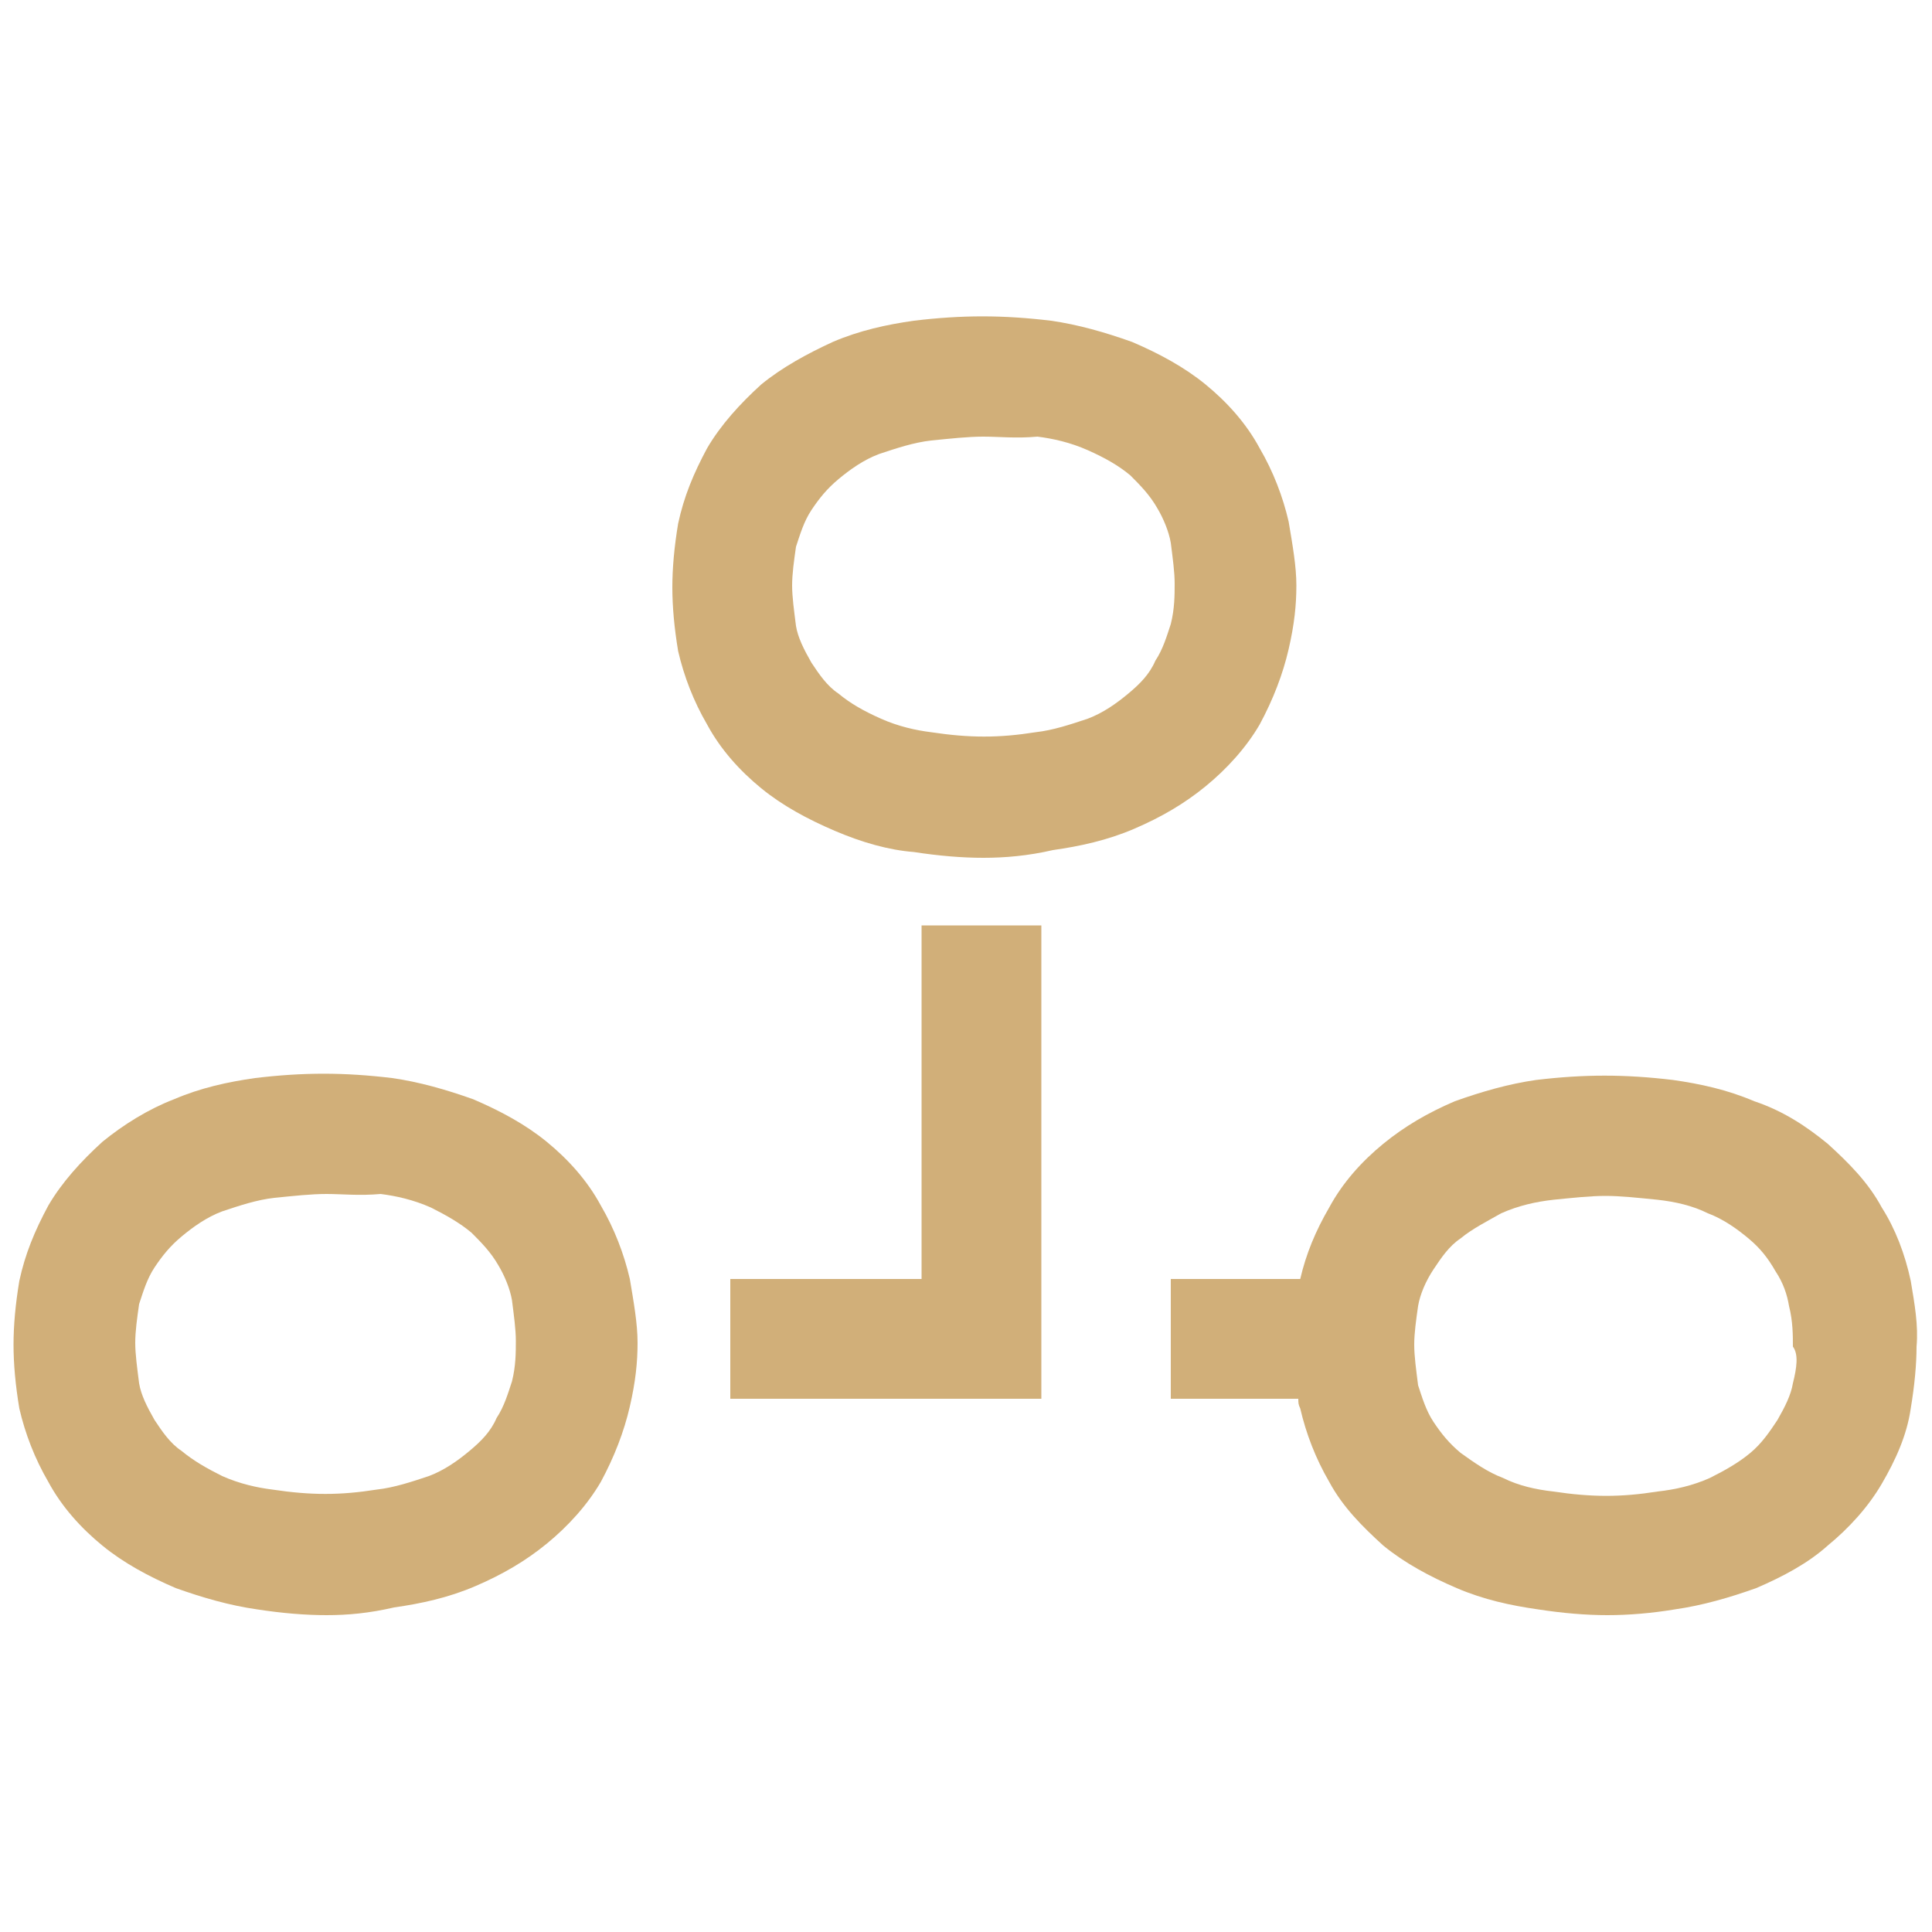
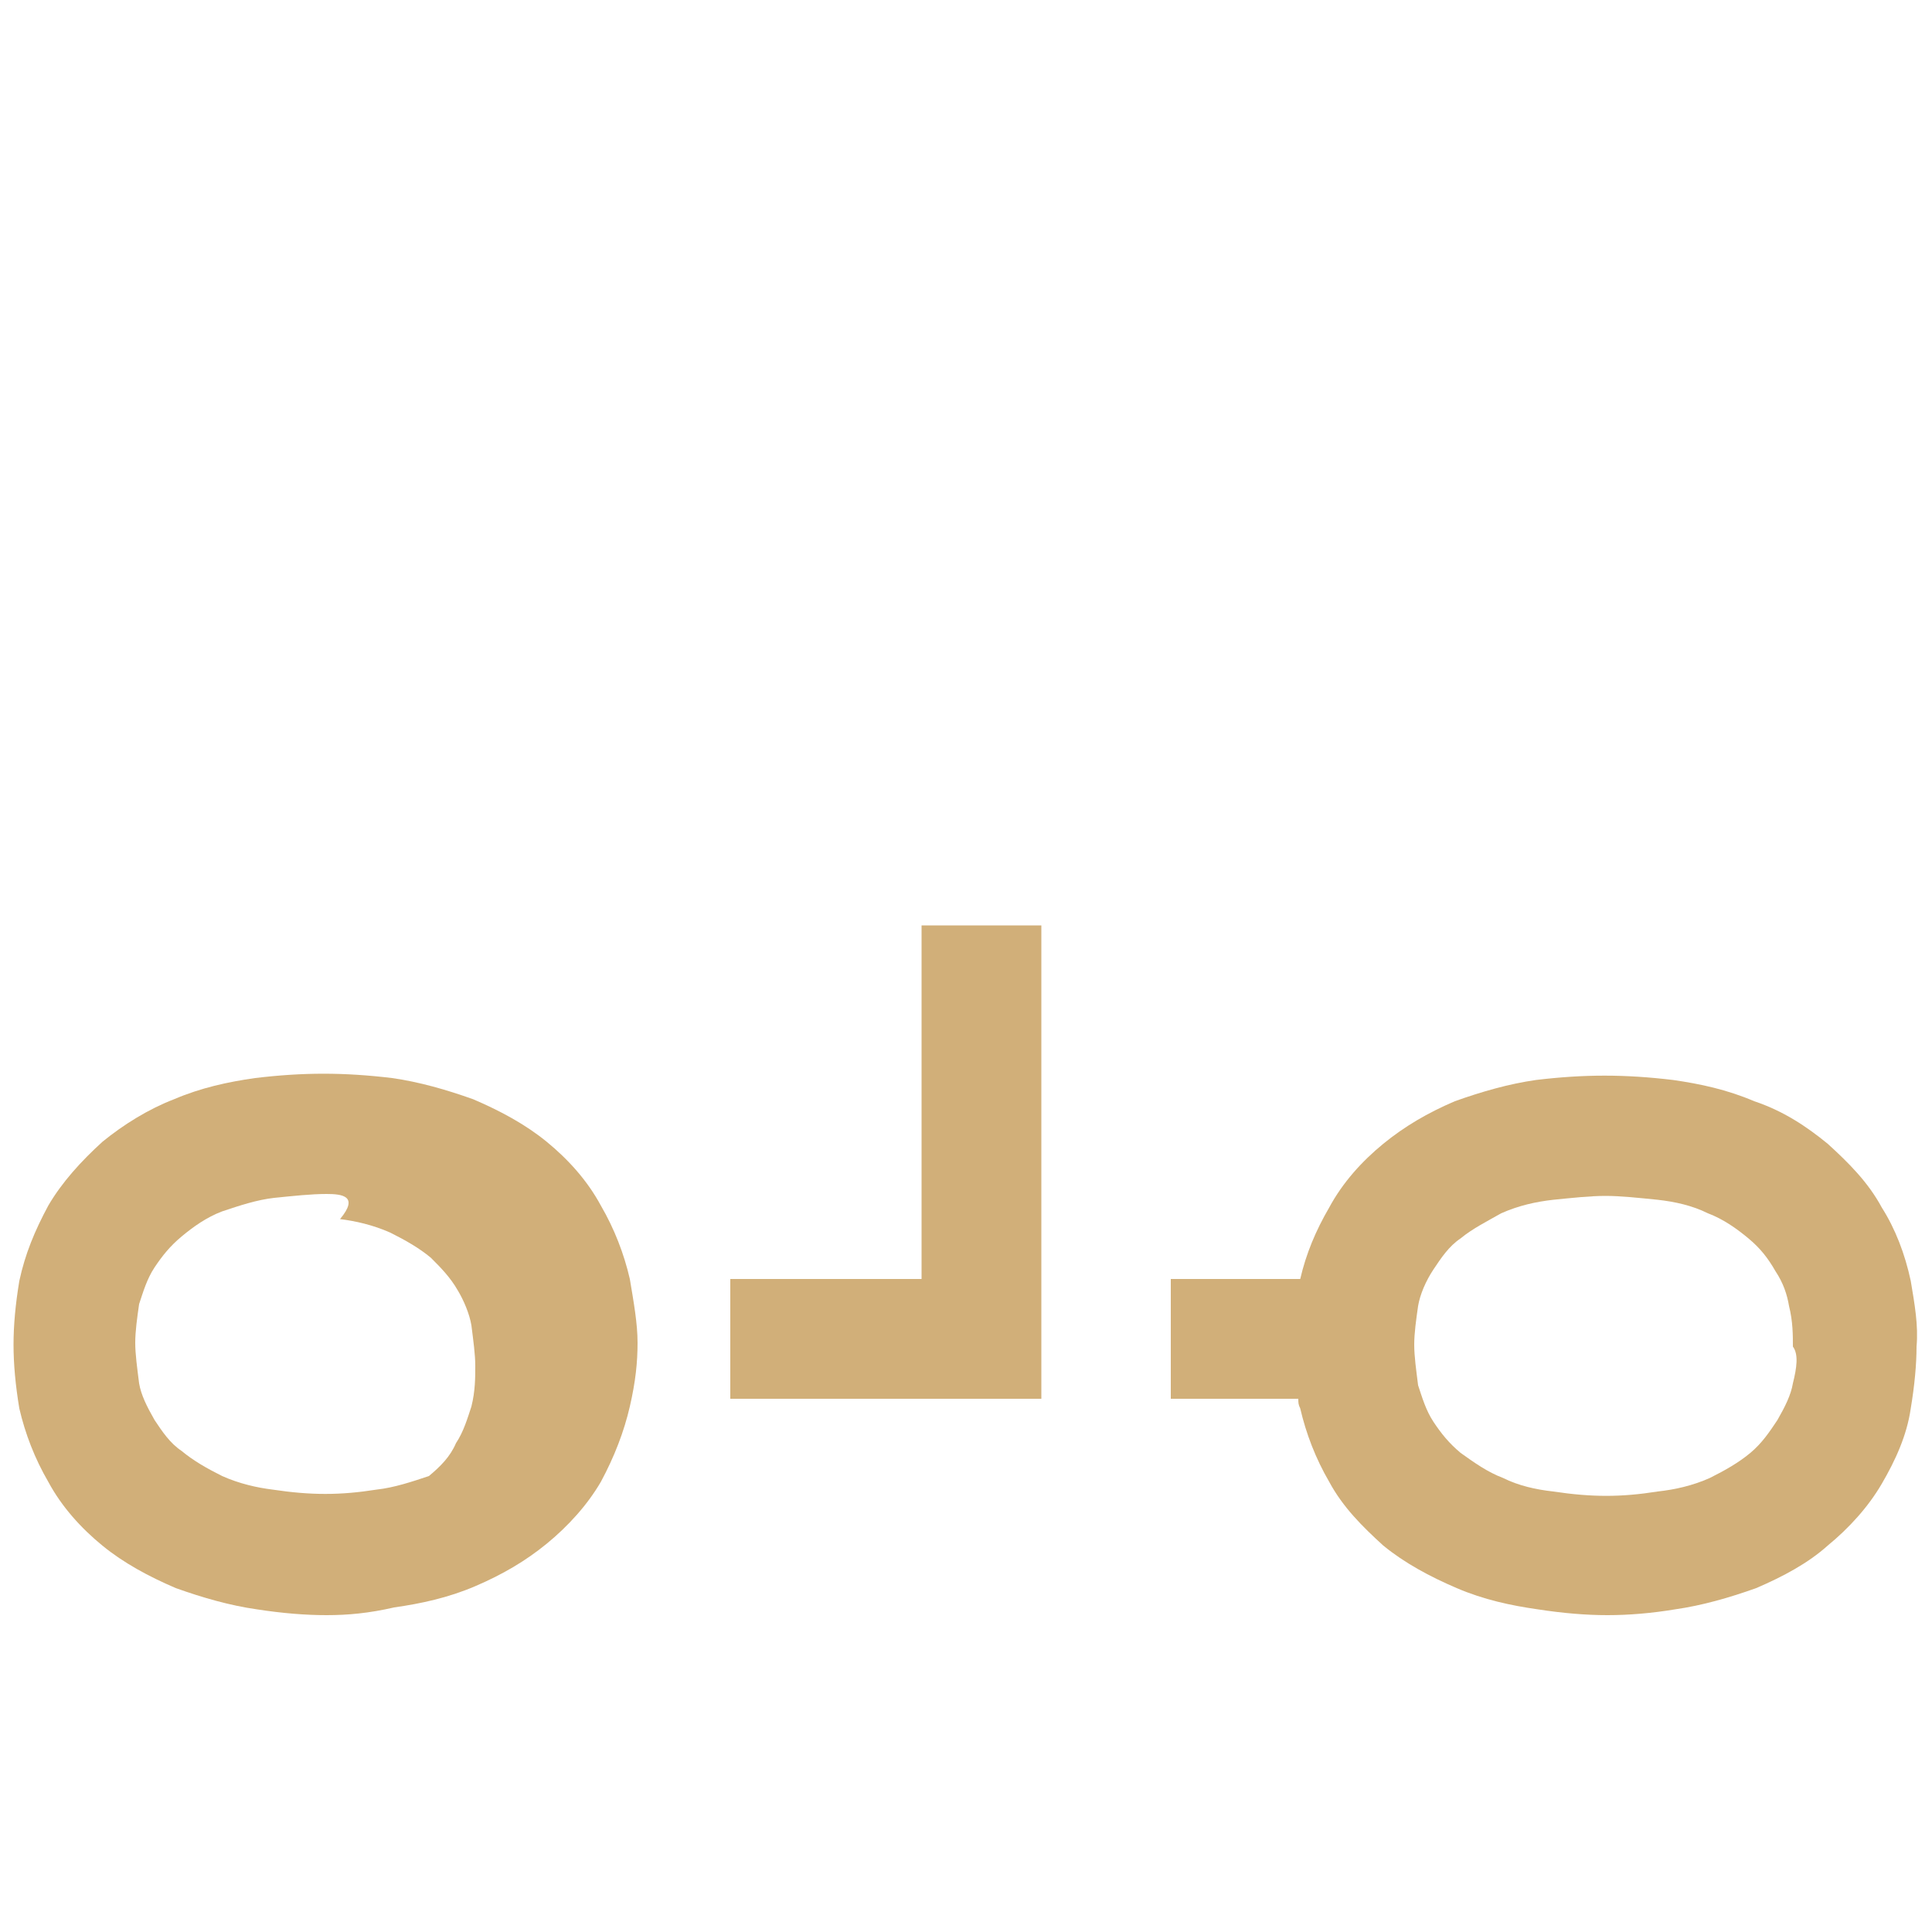
<svg xmlns="http://www.w3.org/2000/svg" version="1.1" id="Layer_1" x="0px" y="0px" width="100px" height="100px" viewBox="0 0 100 100" style="enable-background:new 0 0 100 100;" xml:space="preserve">
  <style type="text/css">
	.st0{fill:#D1AF79;}
</style>
  <g>
    <g>
      <polygon class="st0" points="53.9,72.4 37.8,72.4 37.8,66.2 47.7,66.2 47.7,47.9 53.9,47.9   " />
    </g>
    <g>
      <path class="st0" d="M98.9,66.3c-0.3-1.4-0.8-2.7-1.5-3.8c-0.7-1.3-1.7-2.3-2.8-3.3c-1.1-0.9-2.3-1.7-3.8-2.2    c-1.4-0.6-2.8-0.9-4.2-1.1c-2.5-0.3-4.6-0.3-7.1,0c-1.4,0.2-2.8,0.6-4.2,1.1c-1.4,0.6-2.6,1.3-3.7,2.2c-1.1,0.9-2.1,2-2.8,3.3    c-0.7,1.2-1.2,2.4-1.5,3.7h-6.7v6.2h6.6c0,0.2,0,0.3,0.1,0.5c0.3,1.3,0.8,2.6,1.5,3.8c0.7,1.3,1.7,2.3,2.8,3.3    c1.1,0.9,2.4,1.6,3.8,2.2c1.4,0.6,2.8,0.9,4.2,1.1c1.3,0.2,2.5,0.3,3.6,0.3s2.3-0.1,3.5-0.3c1.4-0.2,2.8-0.6,4.2-1.1    c1.4-0.6,2.7-1.3,3.7-2.2c1.1-0.9,2.1-2,2.8-3.2c0.7-1.2,1.3-2.5,1.5-3.9c0.2-1.2,0.3-2.3,0.3-3.2C99.3,68.6,99.1,67.5,98.9,66.3z     M92.8,71.6c-0.1,0.6-0.4,1.2-0.8,1.9c-0.4,0.6-0.8,1.2-1.4,1.7s-1.3,0.9-2.1,1.3c-0.9,0.4-1.8,0.6-2.7,0.7    c-1.9,0.3-3.4,0.3-5.4,0c-0.9-0.1-1.8-0.3-2.6-0.7c-0.8-0.3-1.5-0.8-2.2-1.3c-0.6-0.5-1-1-1.4-1.6c-0.4-0.6-0.6-1.3-0.8-1.9    c-0.1-0.8-0.2-1.5-0.2-2.1c0-0.6,0.1-1.3,0.2-2c0.1-0.6,0.4-1.3,0.8-1.9c0.4-0.6,0.8-1.2,1.4-1.6c0.6-0.5,1.4-0.9,2.1-1.3    c0.9-0.4,1.8-0.6,2.7-0.7c1-0.1,1.9-0.2,2.7-0.2s1.7,0.1,2.7,0.2c0.9,0.1,1.8,0.3,2.6,0.7c0.8,0.3,1.5,0.8,2.1,1.3    c0.6,0.5,1,1,1.4,1.7c0.4,0.6,0.6,1.2,0.7,1.8c0.2,0.8,0.2,1.5,0.2,2.1C93.1,70.1,93,70.8,92.8,71.6z" />
    </g>
    <g>
-       <path class="st0" d="M50.9,44.4c-1.1,0-2.3-0.1-3.6-0.3C46,44,44.6,43.6,43.2,43c-1.4-0.6-2.7-1.3-3.8-2.2c-1.1-0.9-2.1-2-2.8-3.3    c-0.7-1.2-1.2-2.5-1.5-3.8c-0.2-1.2-0.3-2.3-0.3-3.3c0-1,0.1-2.1,0.3-3.3c0.3-1.4,0.8-2.6,1.5-3.9c0.7-1.2,1.7-2.3,2.8-3.3    c1.1-0.9,2.4-1.6,3.7-2.2c1.4-0.6,2.8-0.9,4.2-1.1c2.5-0.3,4.6-0.3,7.1,0c1.4,0.2,2.8,0.6,4.2,1.1c1.4,0.6,2.7,1.3,3.8,2.2    c1.1,0.9,2.1,2,2.8,3.3c0.7,1.2,1.2,2.5,1.5,3.8c0.2,1.2,0.4,2.3,0.4,3.3c0,1-0.1,2-0.4,3.3c-0.3,1.3-0.8,2.6-1.5,3.9    c-0.7,1.2-1.7,2.3-2.8,3.2c-1.1,0.9-2.3,1.6-3.7,2.2c-1.4,0.6-2.8,0.9-4.2,1.1C53.2,44.3,52,44.4,50.9,44.4z M50.9,22.6    c-0.8,0-1.7,0.1-2.7,0.2c-0.9,0.1-1.8,0.4-2.7,0.7c-0.8,0.3-1.5,0.8-2.1,1.3c-0.6,0.5-1,1-1.4,1.6c-0.4,0.6-0.6,1.3-0.8,1.9    c-0.1,0.7-0.2,1.4-0.2,2s0.1,1.3,0.2,2.1c0.1,0.6,0.4,1.2,0.8,1.9c0.4,0.6,0.8,1.2,1.4,1.6c0.6,0.5,1.3,0.9,2.2,1.3    c0.9,0.4,1.8,0.6,2.6,0.7c2,0.3,3.5,0.3,5.4,0c0.9-0.1,1.8-0.4,2.7-0.7c0.8-0.3,1.5-0.8,2.1-1.3c0.6-0.5,1.1-1,1.4-1.7    c0.4-0.6,0.6-1.3,0.8-1.9c0.2-0.8,0.2-1.5,0.2-2.1s-0.1-1.3-0.2-2.1c-0.1-0.6-0.4-1.3-0.7-1.8c-0.4-0.7-0.9-1.2-1.4-1.7    c-0.6-0.5-1.3-0.9-2.2-1.3c-0.9-0.4-1.8-0.6-2.6-0.7C52.6,22.7,51.7,22.6,50.9,22.6z" />
-     </g>
+       </g>
    <g>
-       <path class="st0" d="M16.9,83.6c-1.1,0-2.3-0.1-3.6-0.3c-1.4-0.2-2.8-0.6-4.2-1.1c-1.4-0.6-2.7-1.3-3.8-2.2    c-1.1-0.9-2.1-2-2.8-3.3c-0.7-1.2-1.2-2.5-1.5-3.8c-0.2-1.2-0.3-2.3-0.3-3.3c0-1,0.1-2.1,0.3-3.3c0.3-1.4,0.8-2.6,1.5-3.9    c0.7-1.2,1.7-2.3,2.8-3.3c1.1-0.9,2.4-1.7,3.7-2.2c1.4-0.6,2.8-0.9,4.2-1.1c2.5-0.3,4.6-0.3,7.1,0c1.4,0.2,2.8,0.6,4.2,1.1    c1.4,0.6,2.7,1.3,3.8,2.2c1.1,0.9,2.1,2,2.8,3.3c0.7,1.2,1.2,2.5,1.5,3.8c0.2,1.2,0.4,2.3,0.4,3.3c0,1-0.1,2-0.4,3.3    c-0.3,1.3-0.8,2.6-1.5,3.9c-0.7,1.2-1.7,2.3-2.8,3.2c-1.1,0.9-2.3,1.6-3.7,2.2c-1.4,0.6-2.8,0.9-4.2,1.1    C19.1,83.5,18,83.6,16.9,83.6z M16.9,61.8c-0.8,0-1.7,0.1-2.7,0.2c-0.9,0.1-1.8,0.4-2.7,0.7c-0.8,0.3-1.5,0.8-2.1,1.3    c-0.6,0.5-1,1-1.4,1.6c-0.4,0.6-0.6,1.3-0.8,1.9c-0.1,0.7-0.2,1.4-0.2,2c0,0.6,0.1,1.3,0.2,2.1c0.1,0.6,0.4,1.2,0.8,1.9    c0.4,0.6,0.8,1.2,1.4,1.6c0.6,0.5,1.3,0.9,2.1,1.3c0.9,0.4,1.8,0.6,2.6,0.7c2,0.3,3.5,0.3,5.4,0c0.9-0.1,1.8-0.4,2.7-0.7    c0.8-0.3,1.5-0.8,2.1-1.3c0.6-0.5,1.1-1,1.4-1.7c0.4-0.6,0.6-1.3,0.8-1.9c0.2-0.8,0.2-1.5,0.2-2.1c0-0.6-0.1-1.3-0.2-2.1    c-0.1-0.6-0.4-1.3-0.7-1.8c-0.4-0.7-0.9-1.2-1.4-1.7c-0.6-0.5-1.3-0.9-2.1-1.3c-0.9-0.4-1.8-0.6-2.6-0.7    C18.6,61.9,17.7,61.8,16.9,61.8z" />
+       <path class="st0" d="M16.9,83.6c-1.1,0-2.3-0.1-3.6-0.3c-1.4-0.2-2.8-0.6-4.2-1.1c-1.4-0.6-2.7-1.3-3.8-2.2    c-1.1-0.9-2.1-2-2.8-3.3c-0.7-1.2-1.2-2.5-1.5-3.8c-0.2-1.2-0.3-2.3-0.3-3.3c0-1,0.1-2.1,0.3-3.3c0.3-1.4,0.8-2.6,1.5-3.9    c0.7-1.2,1.7-2.3,2.8-3.3c1.1-0.9,2.4-1.7,3.7-2.2c1.4-0.6,2.8-0.9,4.2-1.1c2.5-0.3,4.6-0.3,7.1,0c1.4,0.2,2.8,0.6,4.2,1.1    c1.4,0.6,2.7,1.3,3.8,2.2c1.1,0.9,2.1,2,2.8,3.3c0.7,1.2,1.2,2.5,1.5,3.8c0.2,1.2,0.4,2.3,0.4,3.3c0,1-0.1,2-0.4,3.3    c-0.3,1.3-0.8,2.6-1.5,3.9c-0.7,1.2-1.7,2.3-2.8,3.2c-1.1,0.9-2.3,1.6-3.7,2.2c-1.4,0.6-2.8,0.9-4.2,1.1    C19.1,83.5,18,83.6,16.9,83.6z M16.9,61.8c-0.8,0-1.7,0.1-2.7,0.2c-0.9,0.1-1.8,0.4-2.7,0.7c-0.8,0.3-1.5,0.8-2.1,1.3    c-0.6,0.5-1,1-1.4,1.6c-0.4,0.6-0.6,1.3-0.8,1.9c-0.1,0.7-0.2,1.4-0.2,2c0,0.6,0.1,1.3,0.2,2.1c0.1,0.6,0.4,1.2,0.8,1.9    c0.4,0.6,0.8,1.2,1.4,1.6c0.6,0.5,1.3,0.9,2.1,1.3c0.9,0.4,1.8,0.6,2.6,0.7c2,0.3,3.5,0.3,5.4,0c0.9-0.1,1.8-0.4,2.7-0.7    c0.6-0.5,1.1-1,1.4-1.7c0.4-0.6,0.6-1.3,0.8-1.9c0.2-0.8,0.2-1.5,0.2-2.1c0-0.6-0.1-1.3-0.2-2.1    c-0.1-0.6-0.4-1.3-0.7-1.8c-0.4-0.7-0.9-1.2-1.4-1.7c-0.6-0.5-1.3-0.9-2.1-1.3c-0.9-0.4-1.8-0.6-2.6-0.7    C18.6,61.9,17.7,61.8,16.9,61.8z" />
    </g>
  </g>
</svg>